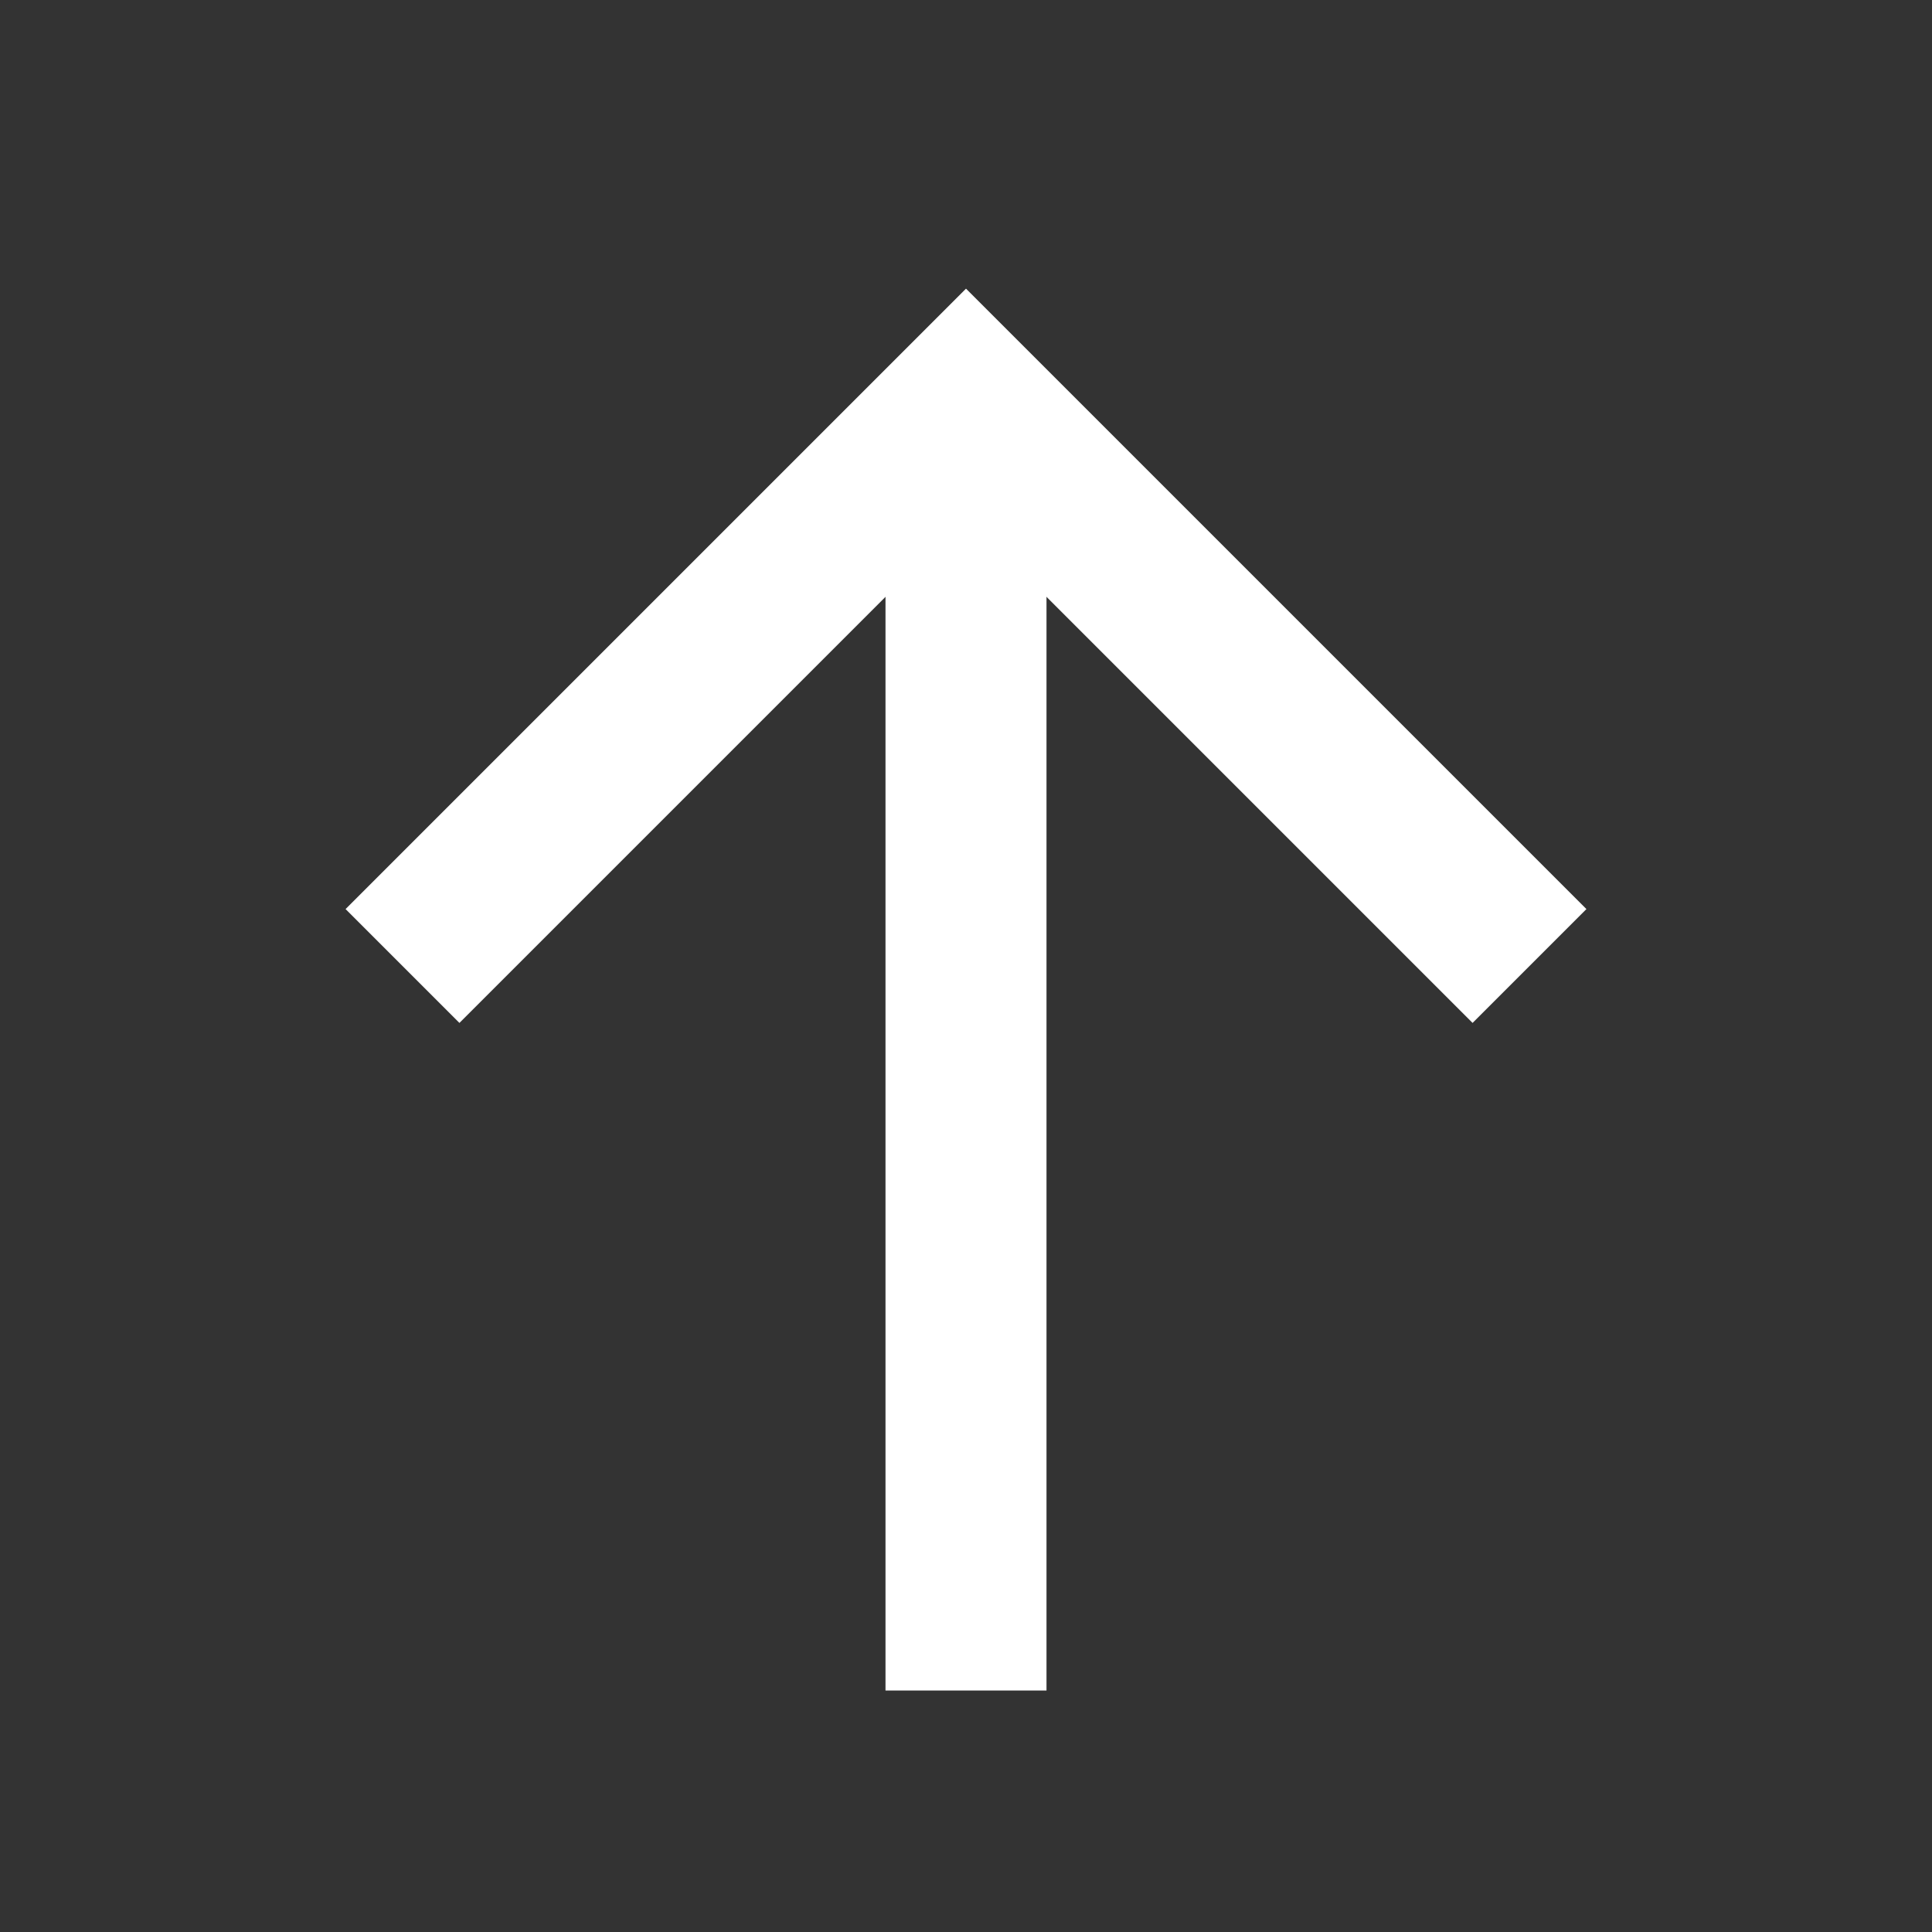
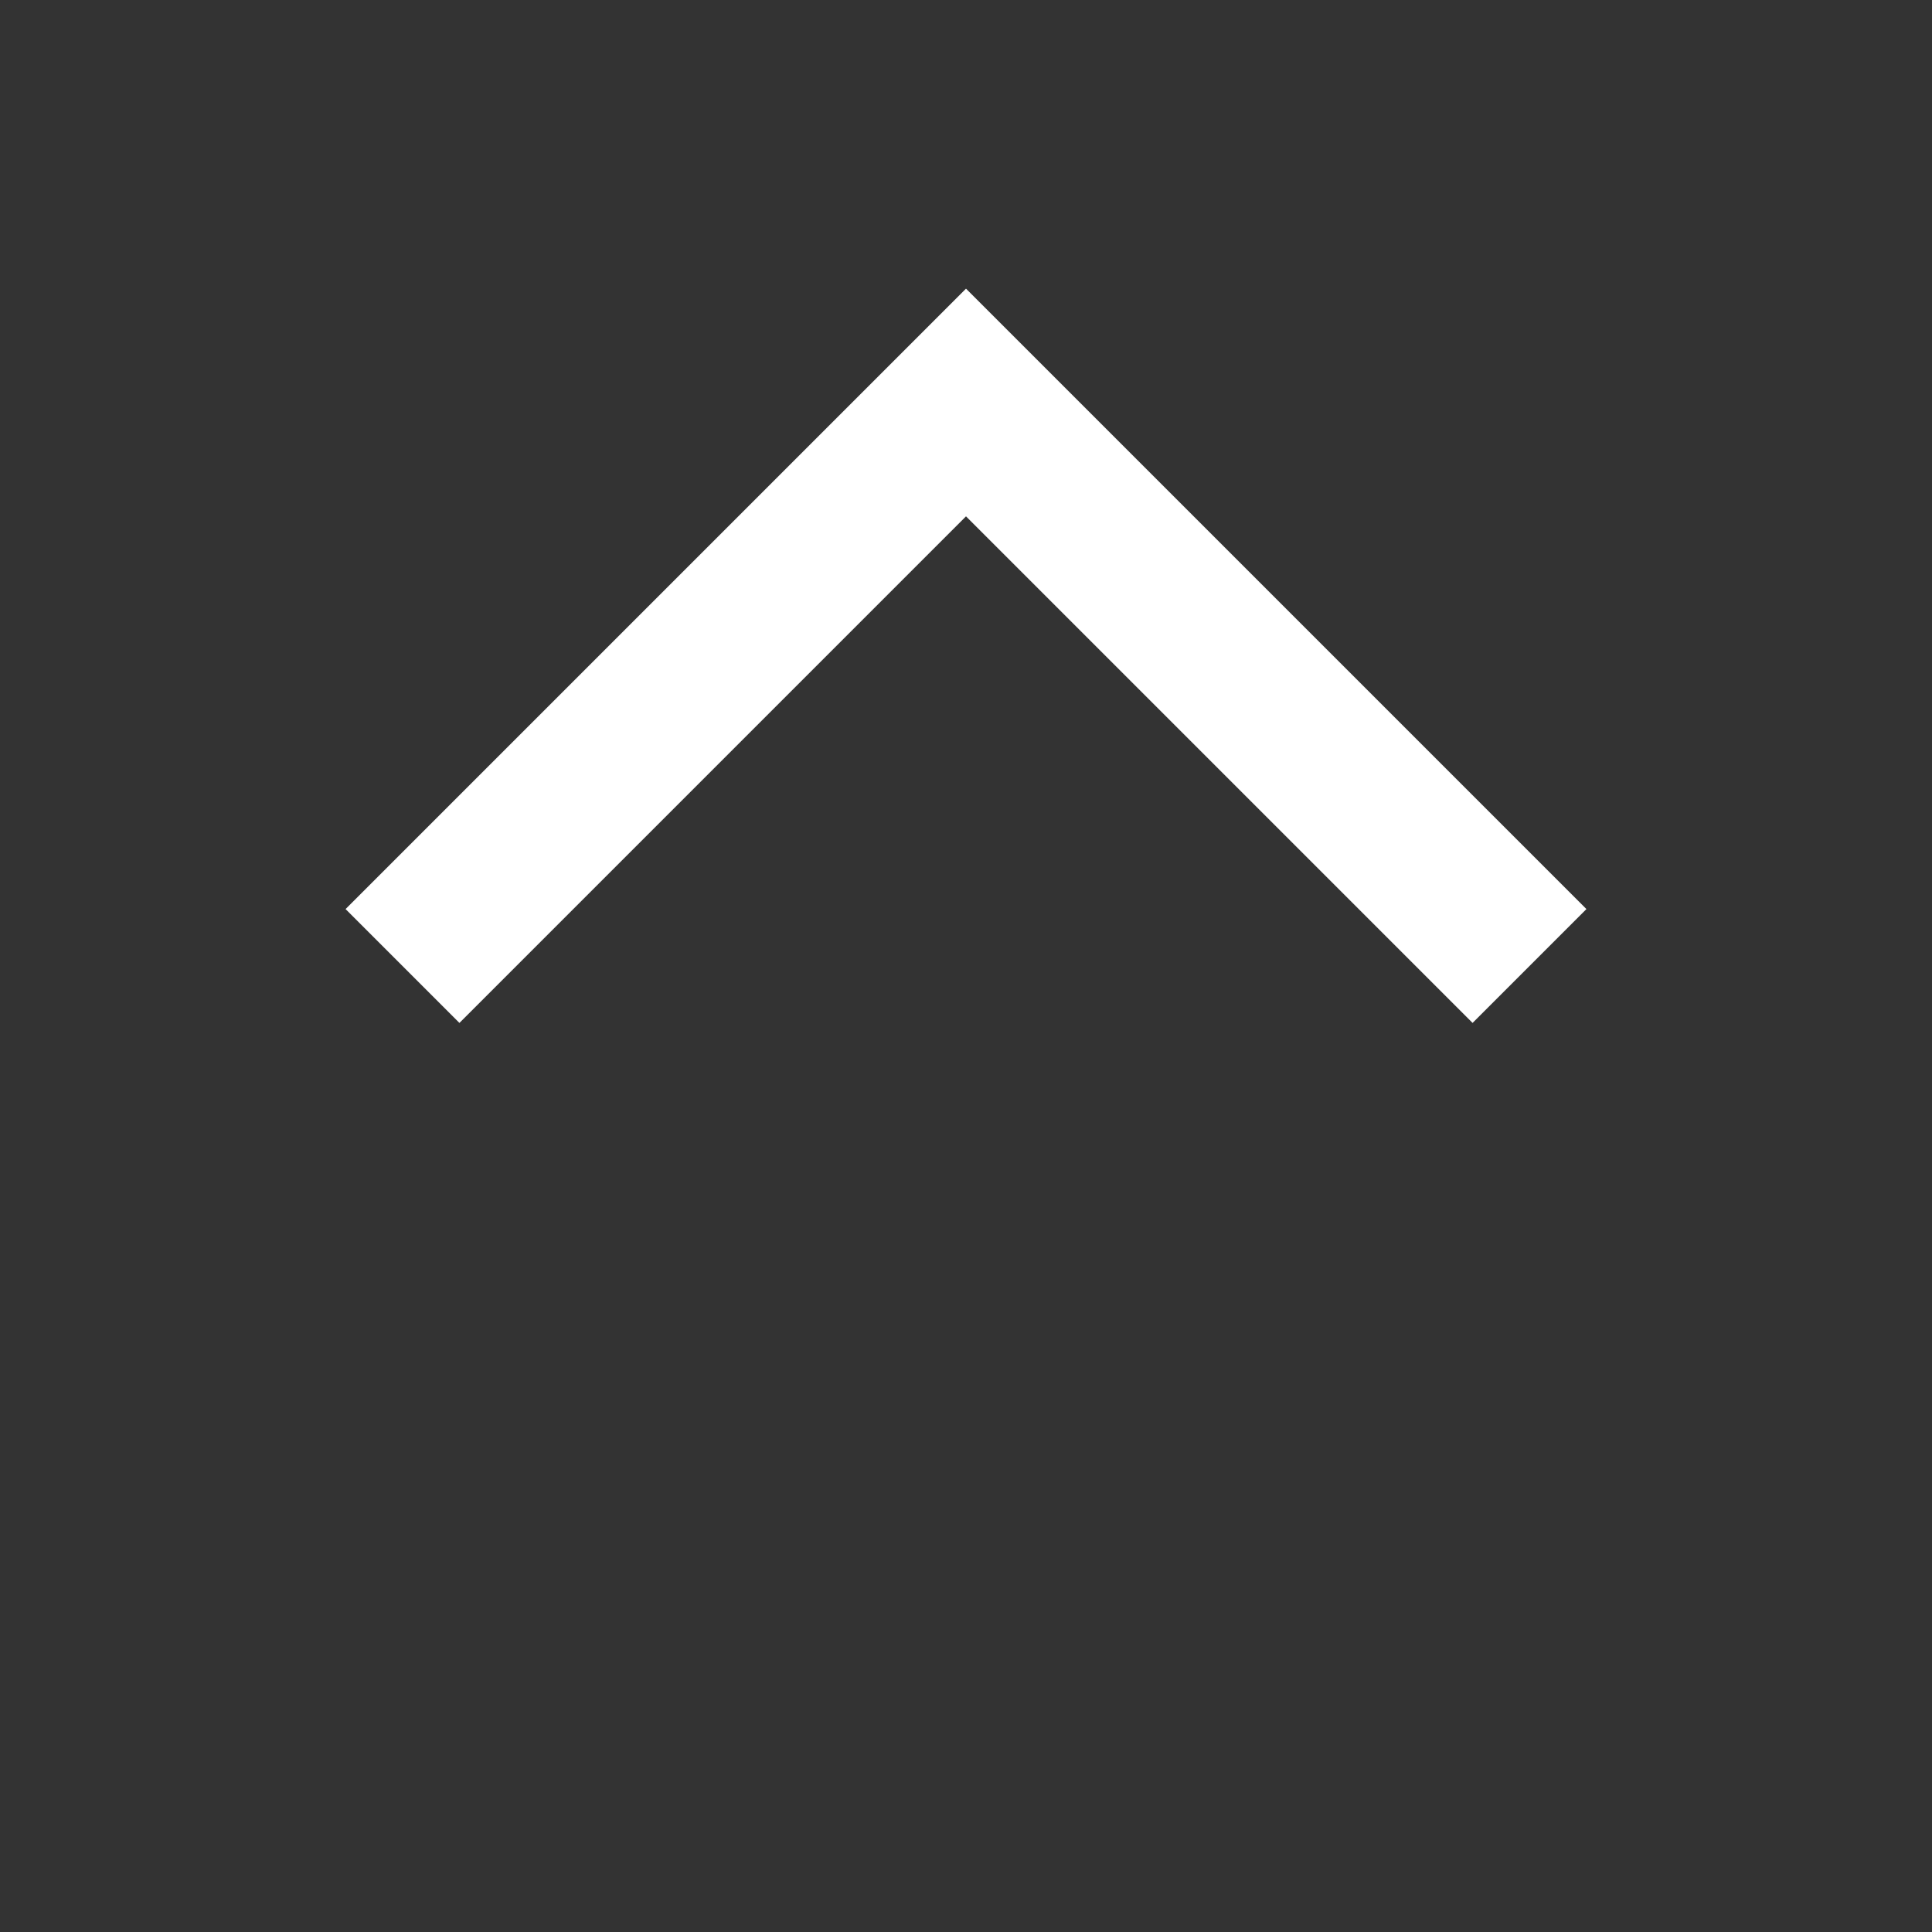
<svg xmlns="http://www.w3.org/2000/svg" width="24" height="24" viewBox="0 0 24 24" fill="none">
  <rect x="0" y="0" width="24" height="24" fill="#333333" stroke="none" />
-   <path d="M12 21V5" stroke="white" stroke-width="2" stroke-linejoin="round" />
  <path d="M5 12L12 5L19 12" stroke="white" stroke-width="2" />
</svg>